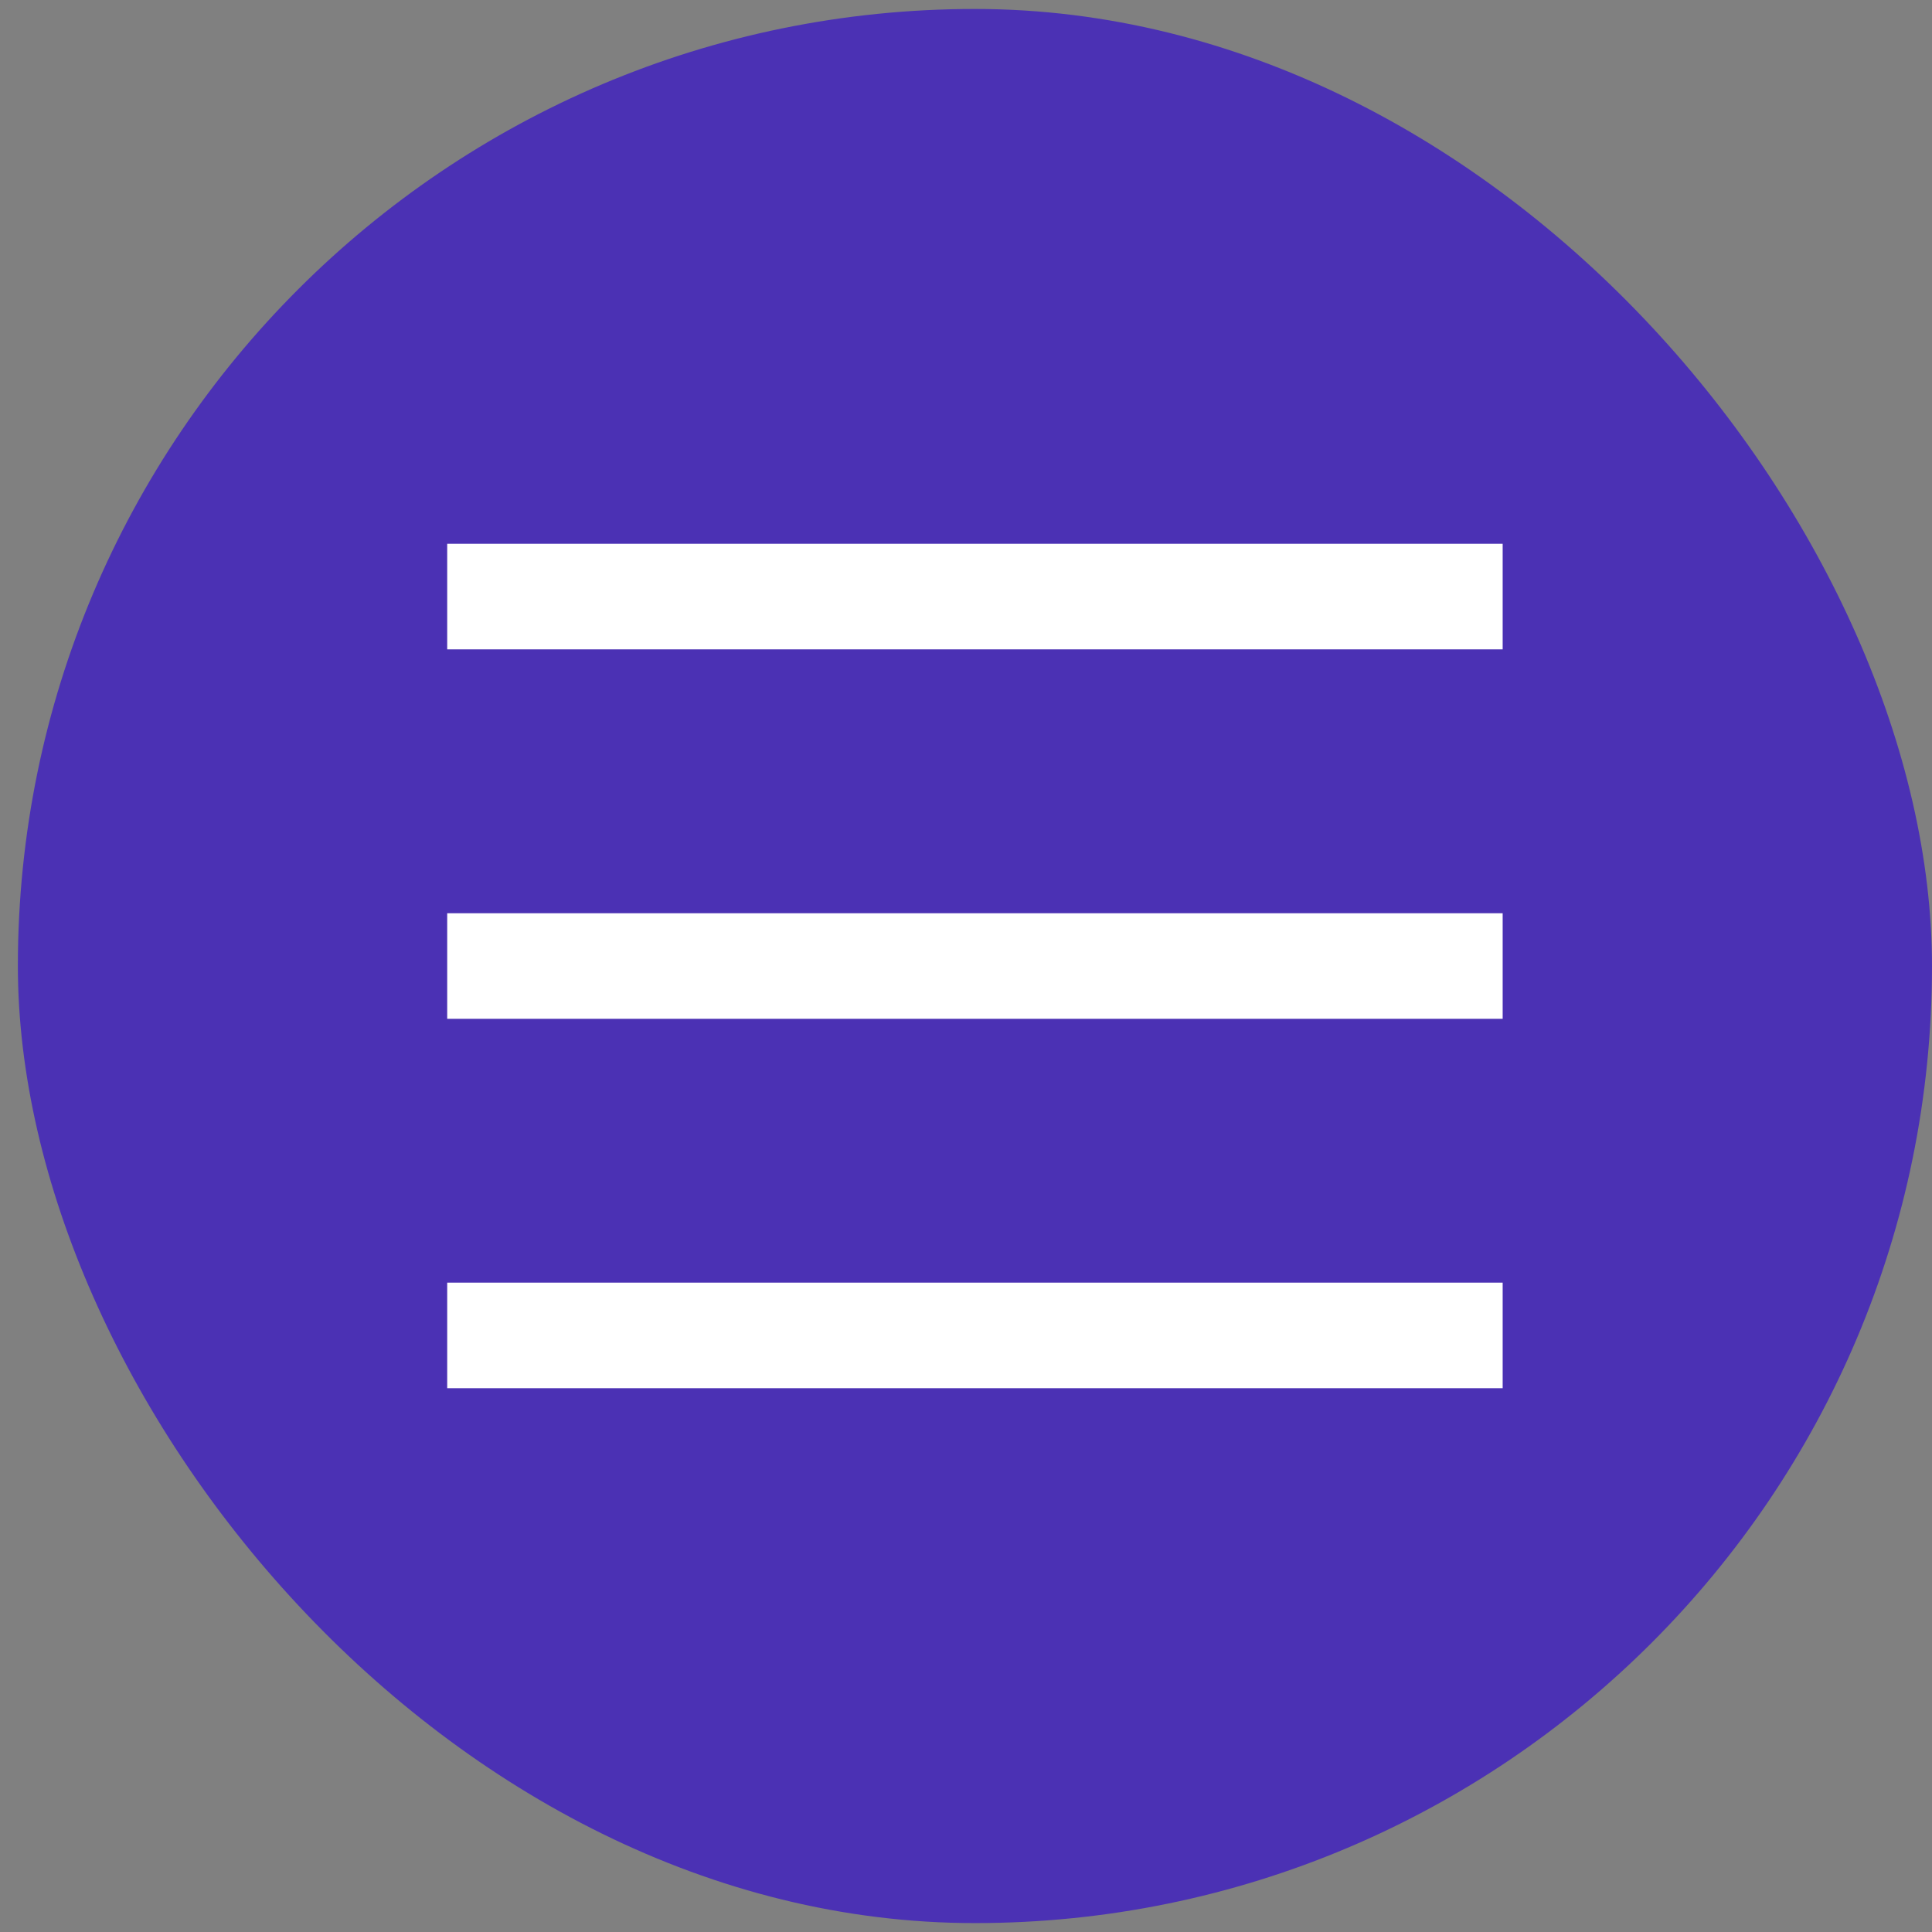
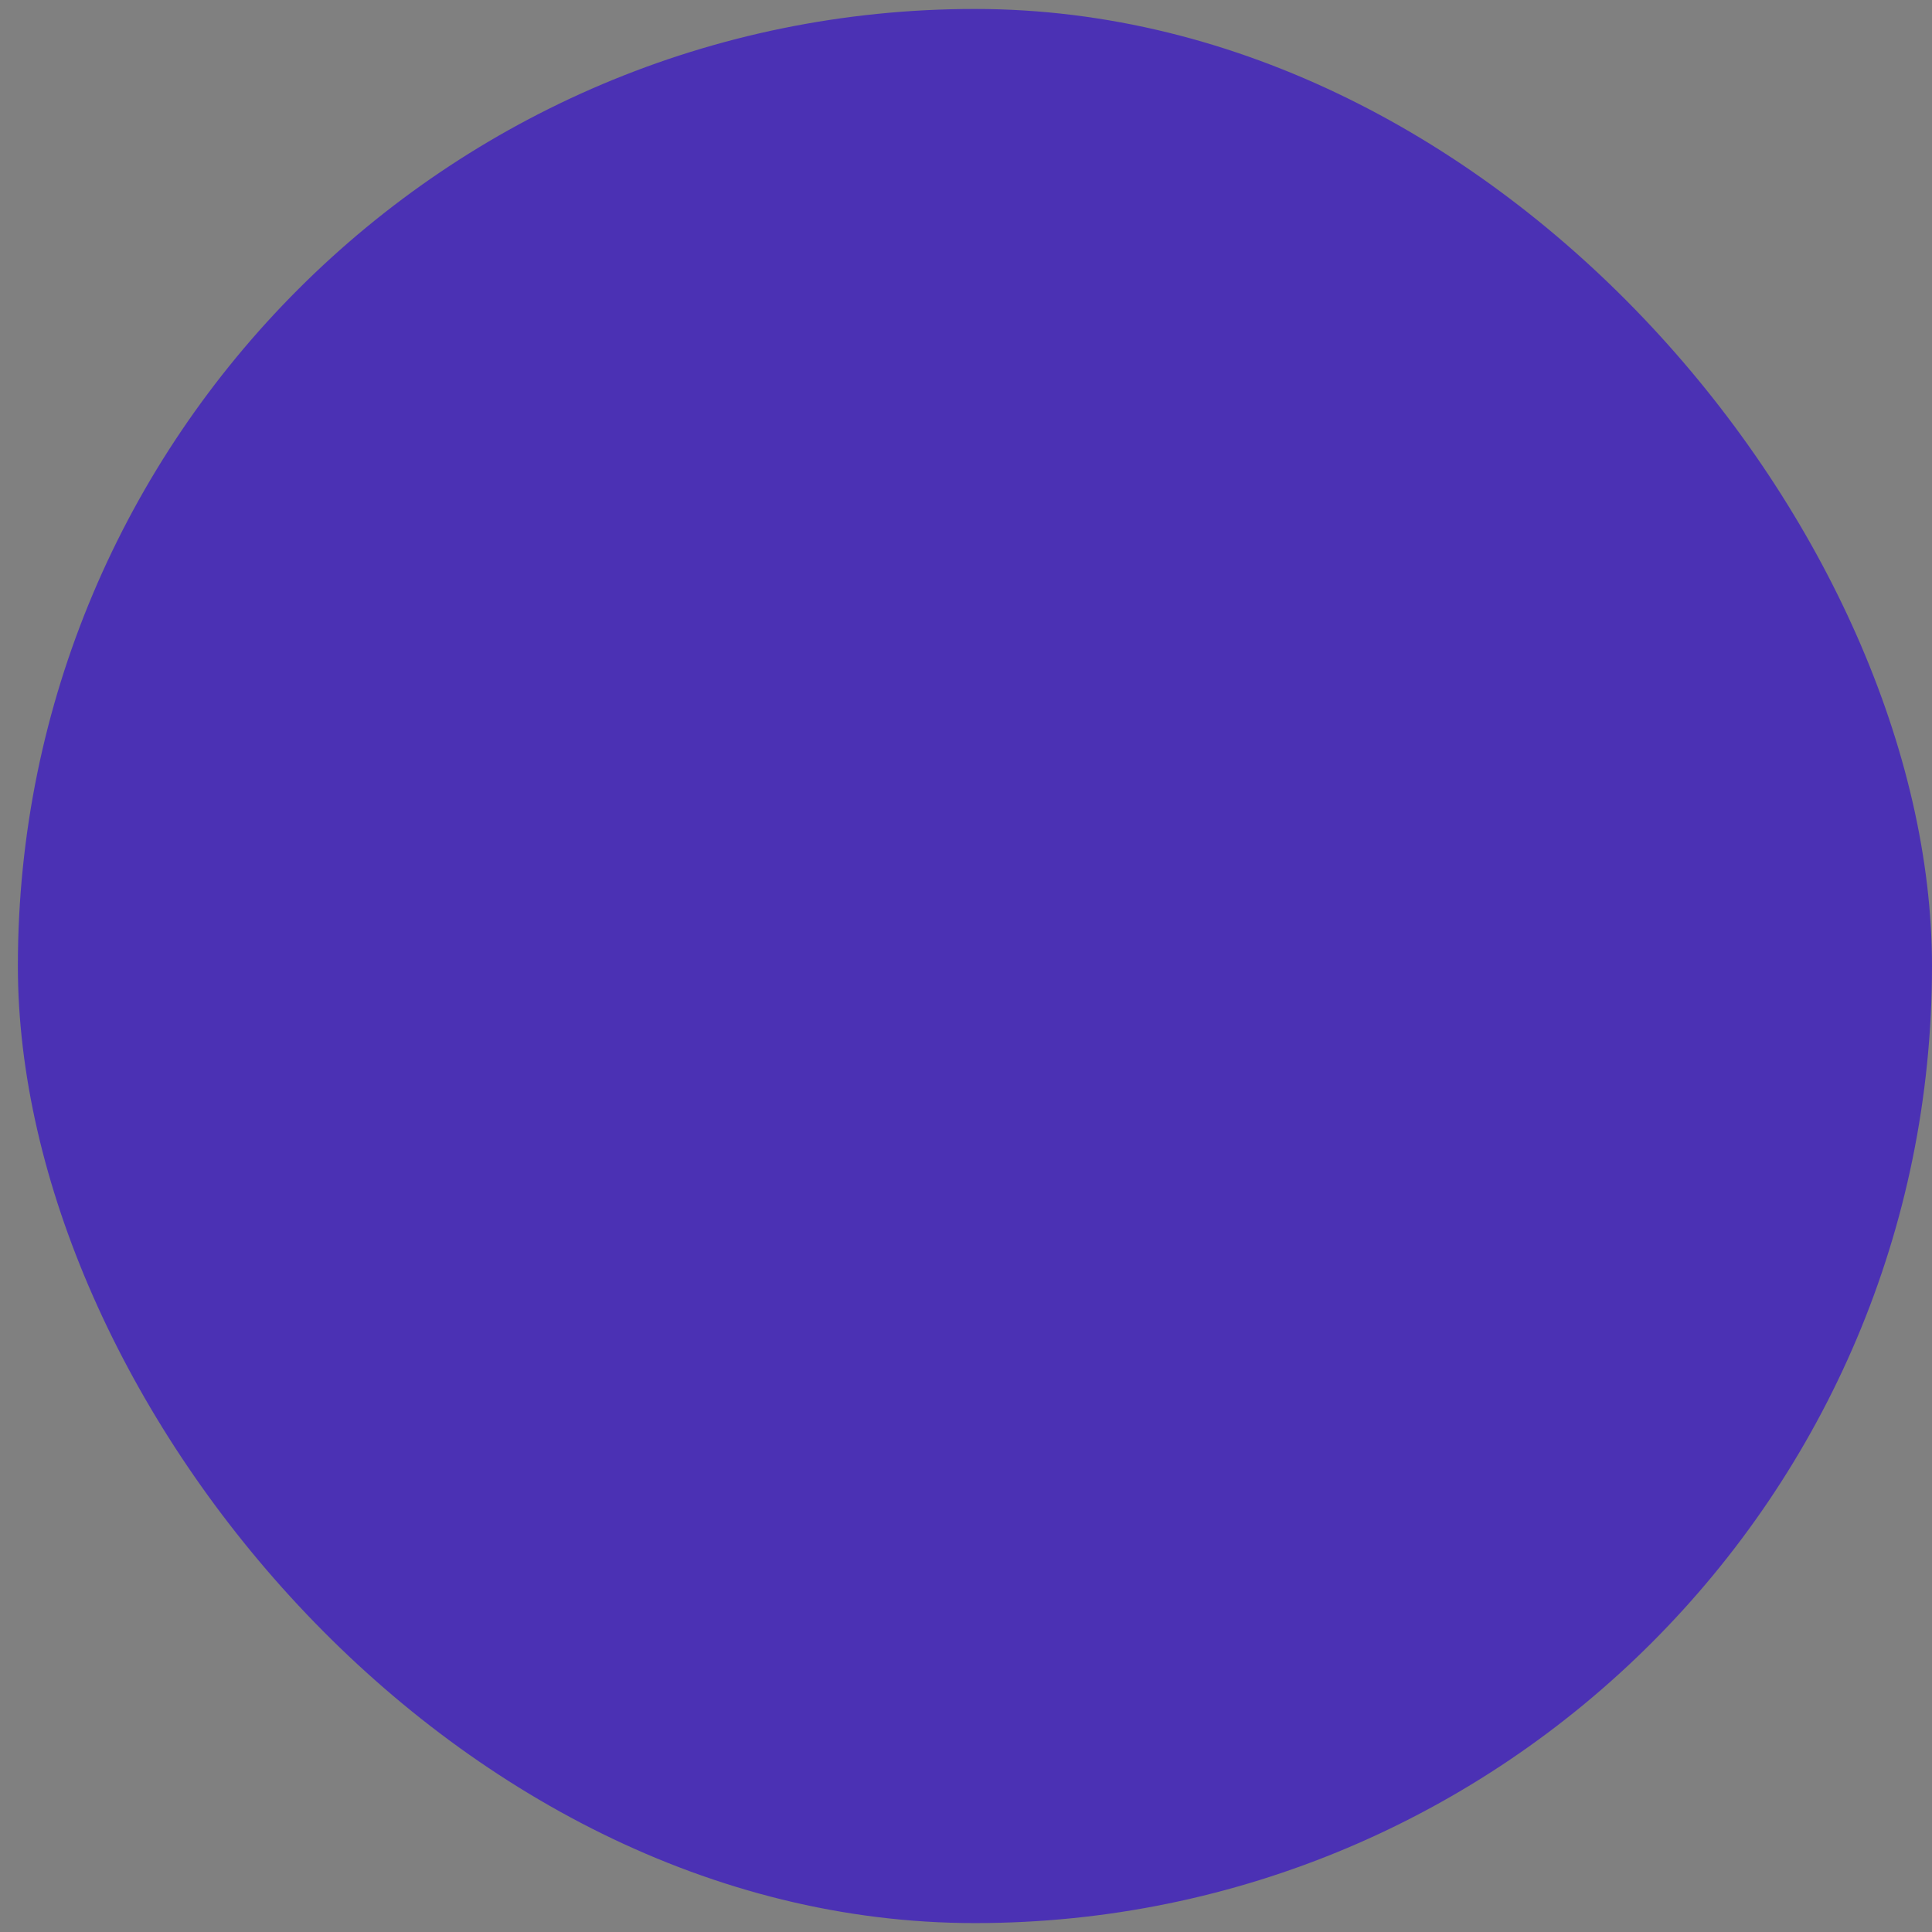
<svg xmlns="http://www.w3.org/2000/svg" width="36" height="36" viewBox="0 0 36 36" fill="none">
  <rect x="0" y="0" width="36" height="36" fill="#808080" stroke="none" />
  <rect x="0.333" y="0.167" width="35.667" height="35.667" rx="17.834" fill="#4B31B4" />
  <g clip-path="url(#clip0_1566_1747)">
-     <rect x="8.333" y="10.133" width="19.667" height="1.967" fill="white" />
-     <rect x="8.333" y="17.017" width="19.667" height="1.967" fill="white" />
-     <rect x="8.333" y="23.9" width="19.667" height="1.967" fill="white" />
-   </g>
+     </g>
  <defs>
    <clipPath id="clip0_1566_1747">
      <rect width="19.667" height="15.734" fill="white" transform="translate(8.333 10.133)" />
    </clipPath>
  </defs>
</svg>